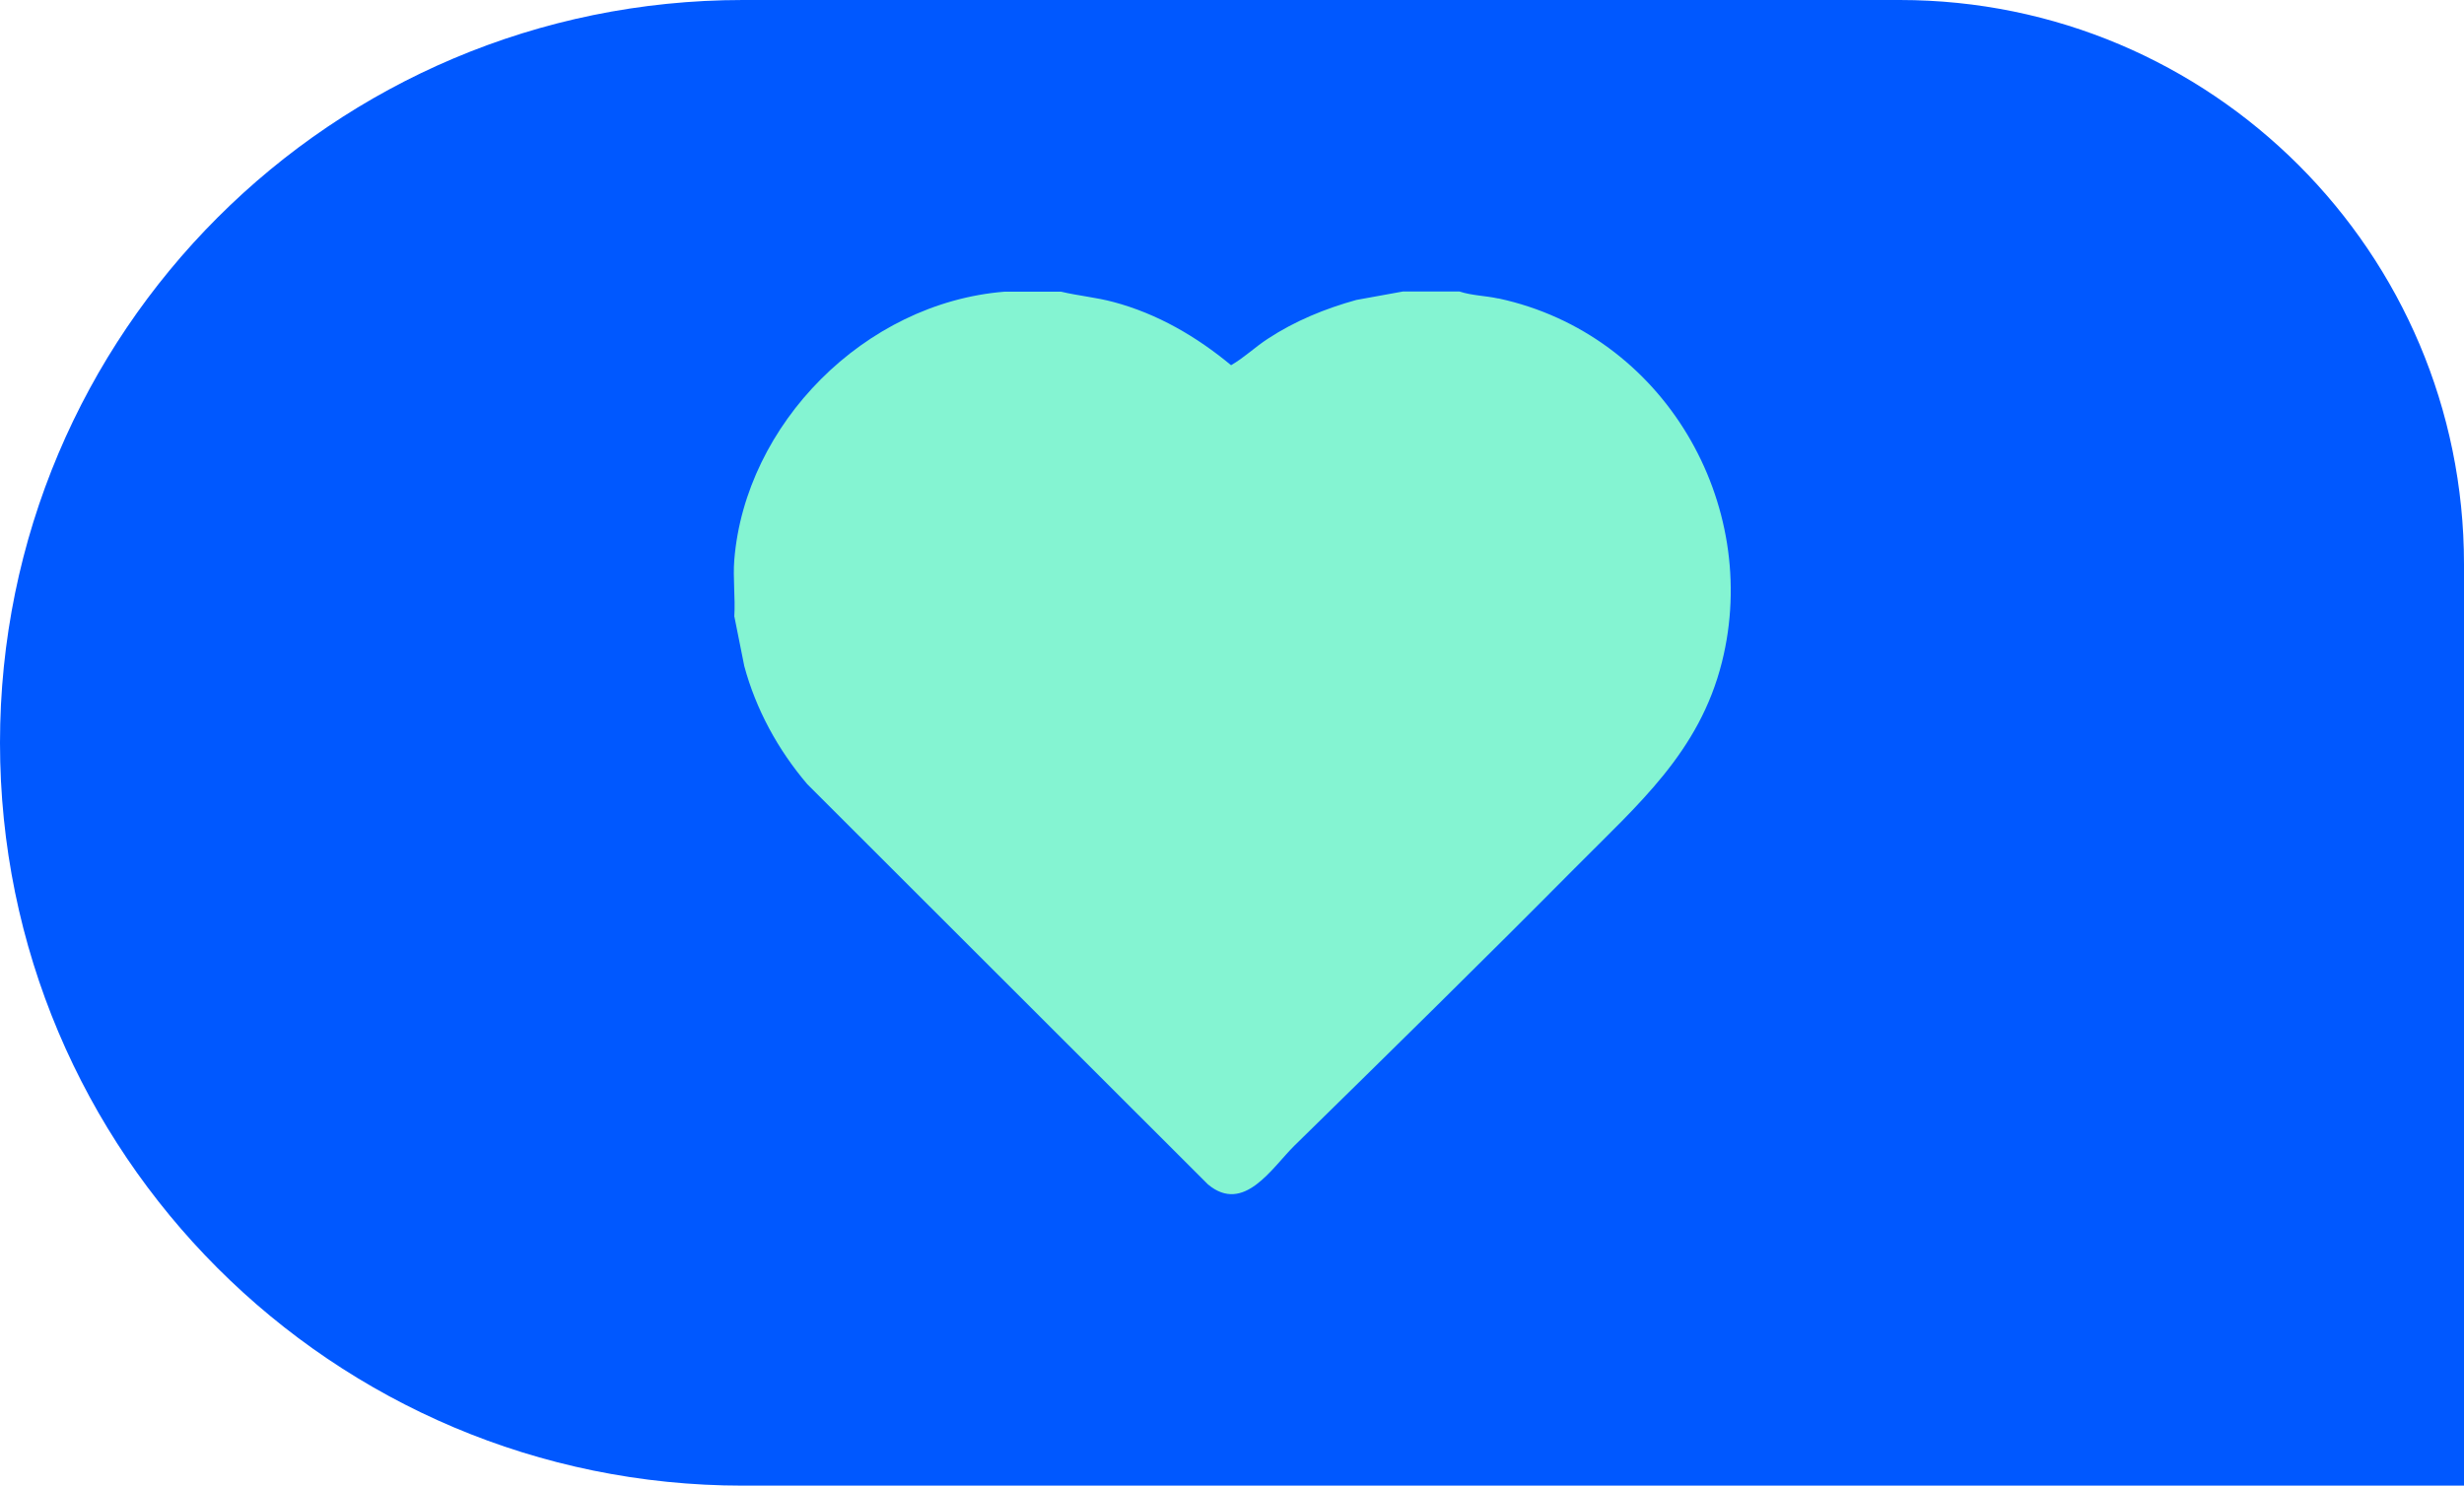
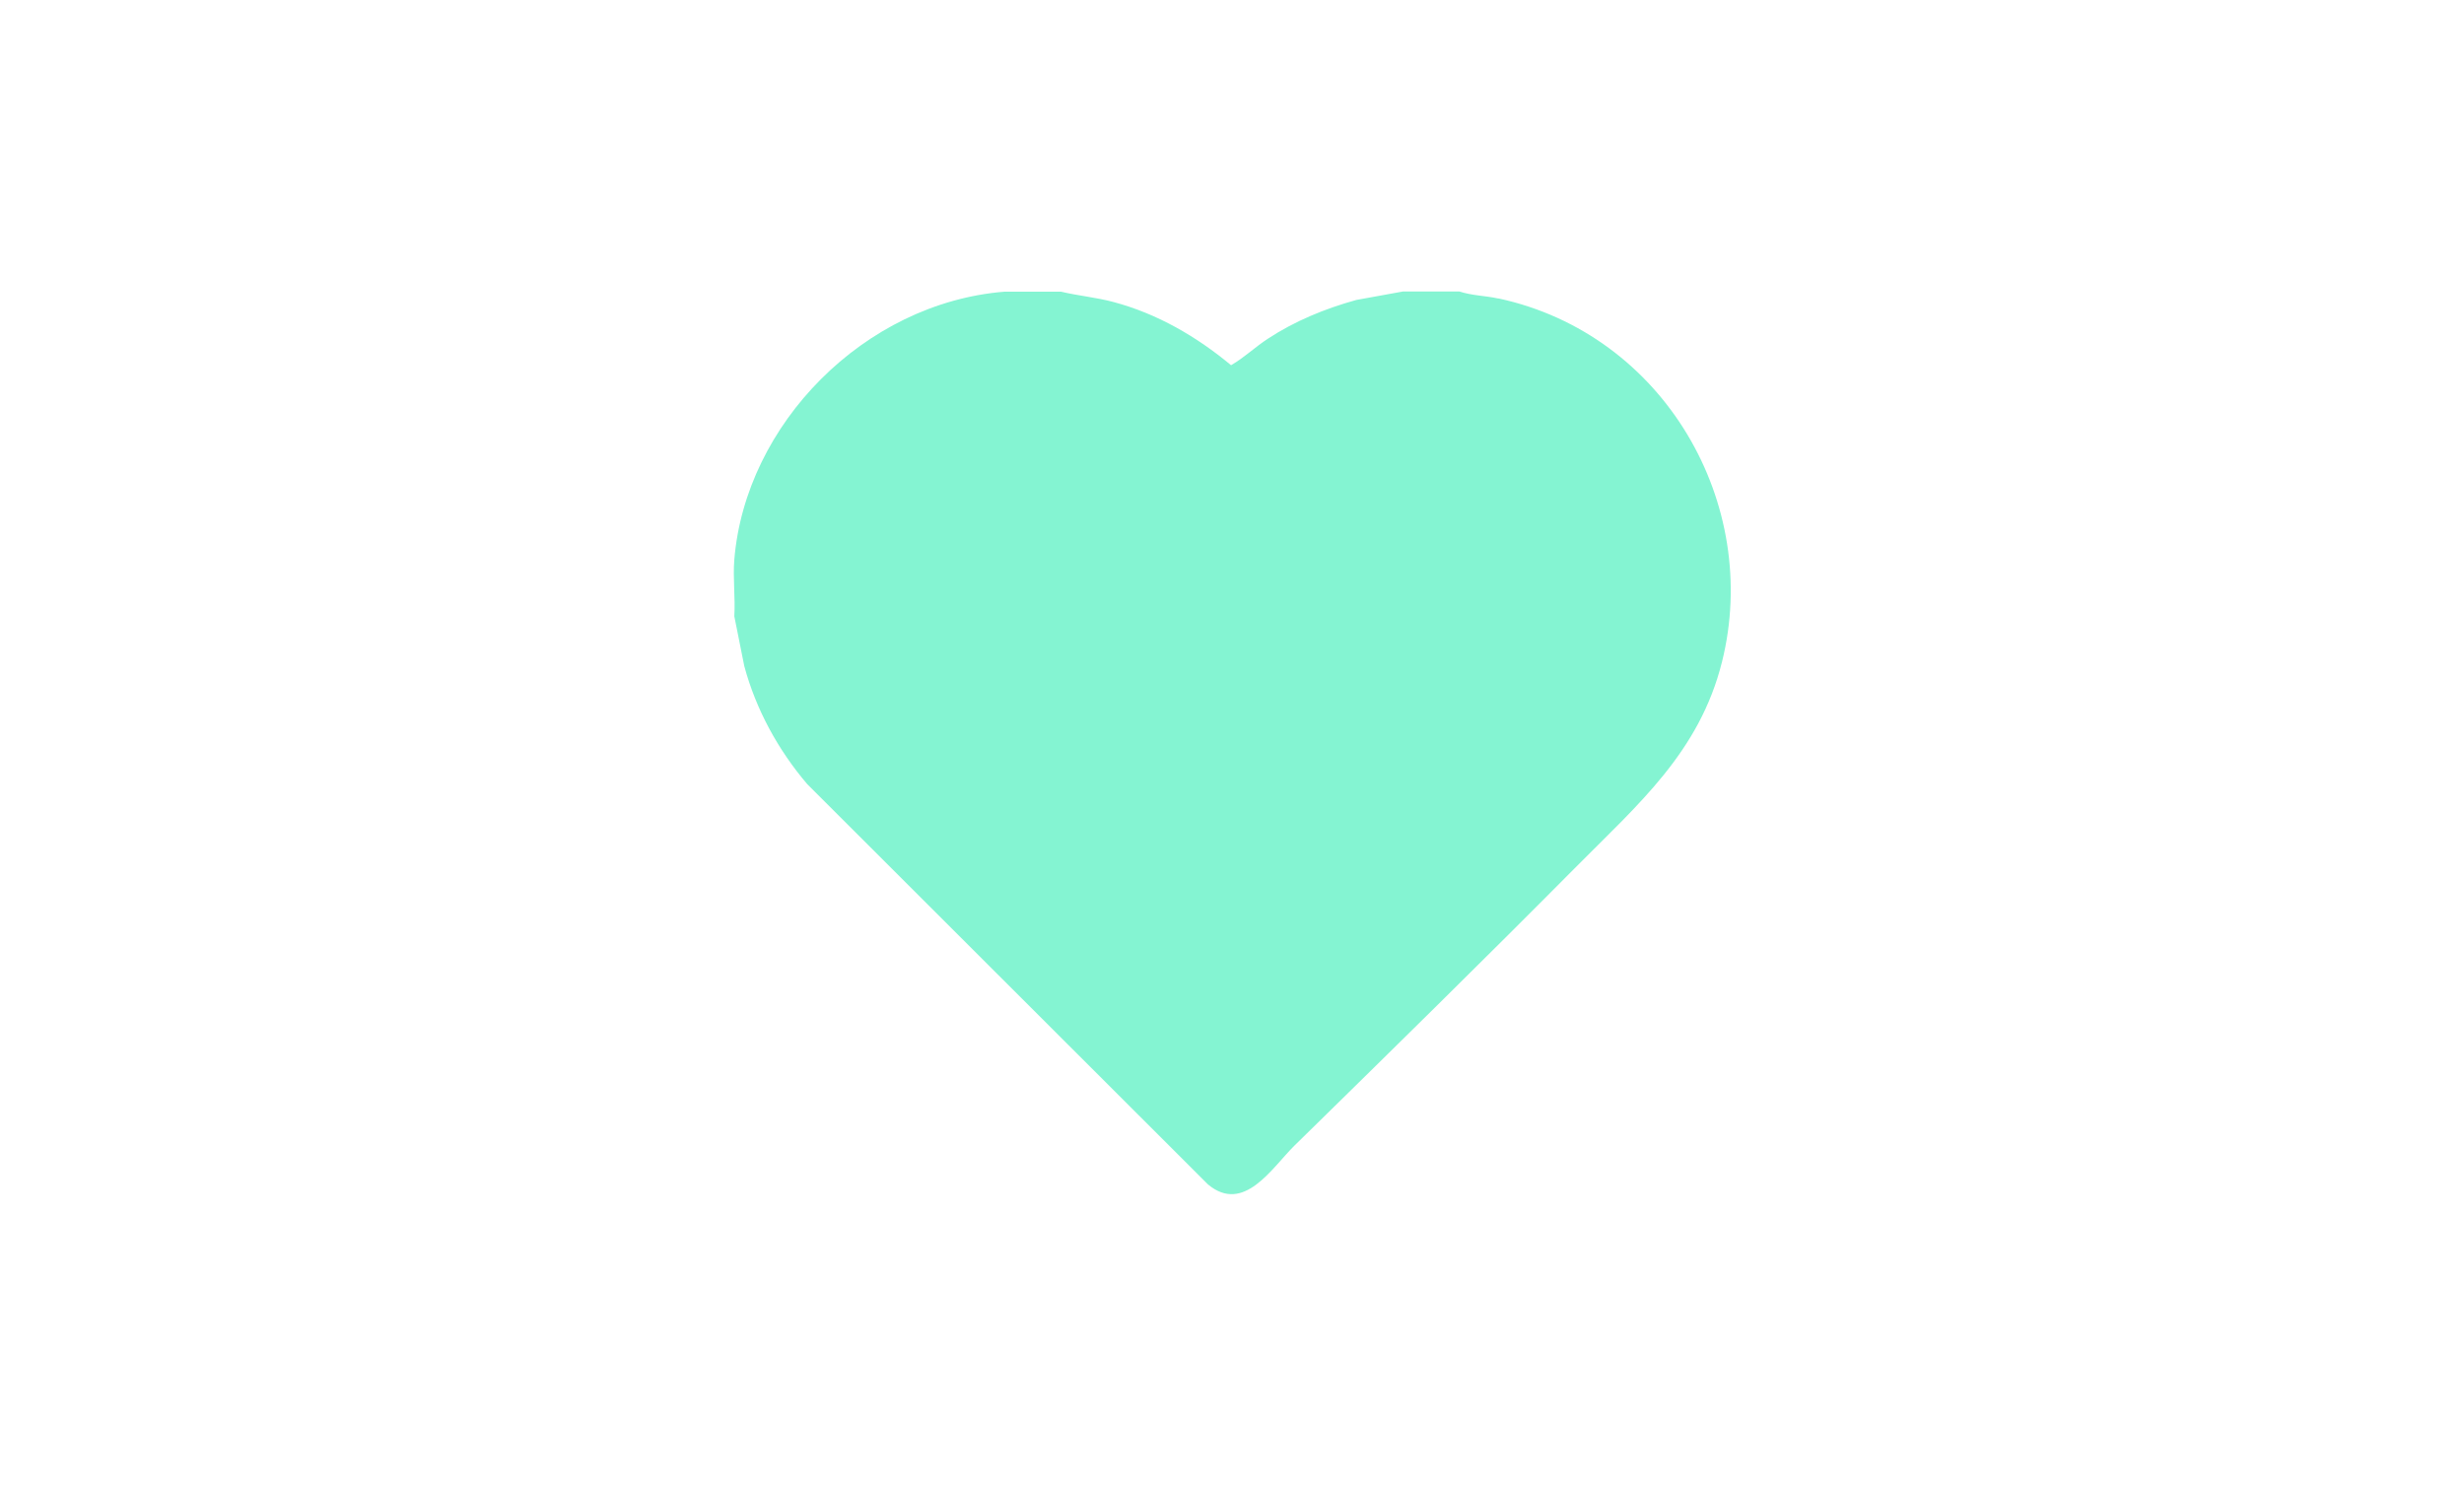
<svg xmlns="http://www.w3.org/2000/svg" id="Layer_2" data-name="Layer 2" viewBox="0 0 131 79">
  <defs>
    <style>      .cls-1 {        fill: #0058ff;      }      .cls-2 {        fill: #84f4d2;      }    </style>
  </defs>
  <g id="Layer_1-2" data-name="Layer 1">
-     <path class="cls-1" d="M131,30c0-16.57-13.43-30-30-30h-61.5C17.68,0,0,17.68,0,39.5s17.68,39.5,39.5,39.5h91.5V30Z" />
    <path class="cls-2" d="M79.64,15.87c-.69-.15-1.38-.15-2.05-.37h-3l-2.48.45c-1.66.46-3.27,1.12-4.7,2.06-.68.44-1.26,1.01-1.96,1.41-1.83-1.52-3.92-2.74-6.25-3.36-.93-.25-1.87-.33-2.79-.55h-3c-7.47.6-13.78,7.06-14.37,14.25-.08.97.06,2.03,0,3.01l.53,2.65c.62,2.3,1.79,4.45,3.35,6.28l21.3,21.28c1.91,1.6,3.41-.89,4.6-2.06,4.99-4.89,9.98-9.79,14.9-14.75,3.37-3.4,6.63-6.17,7.83-10.97,2.1-8.39-3.06-17.43-11.88-19.33h-.01Z" />
  </g>
</svg>